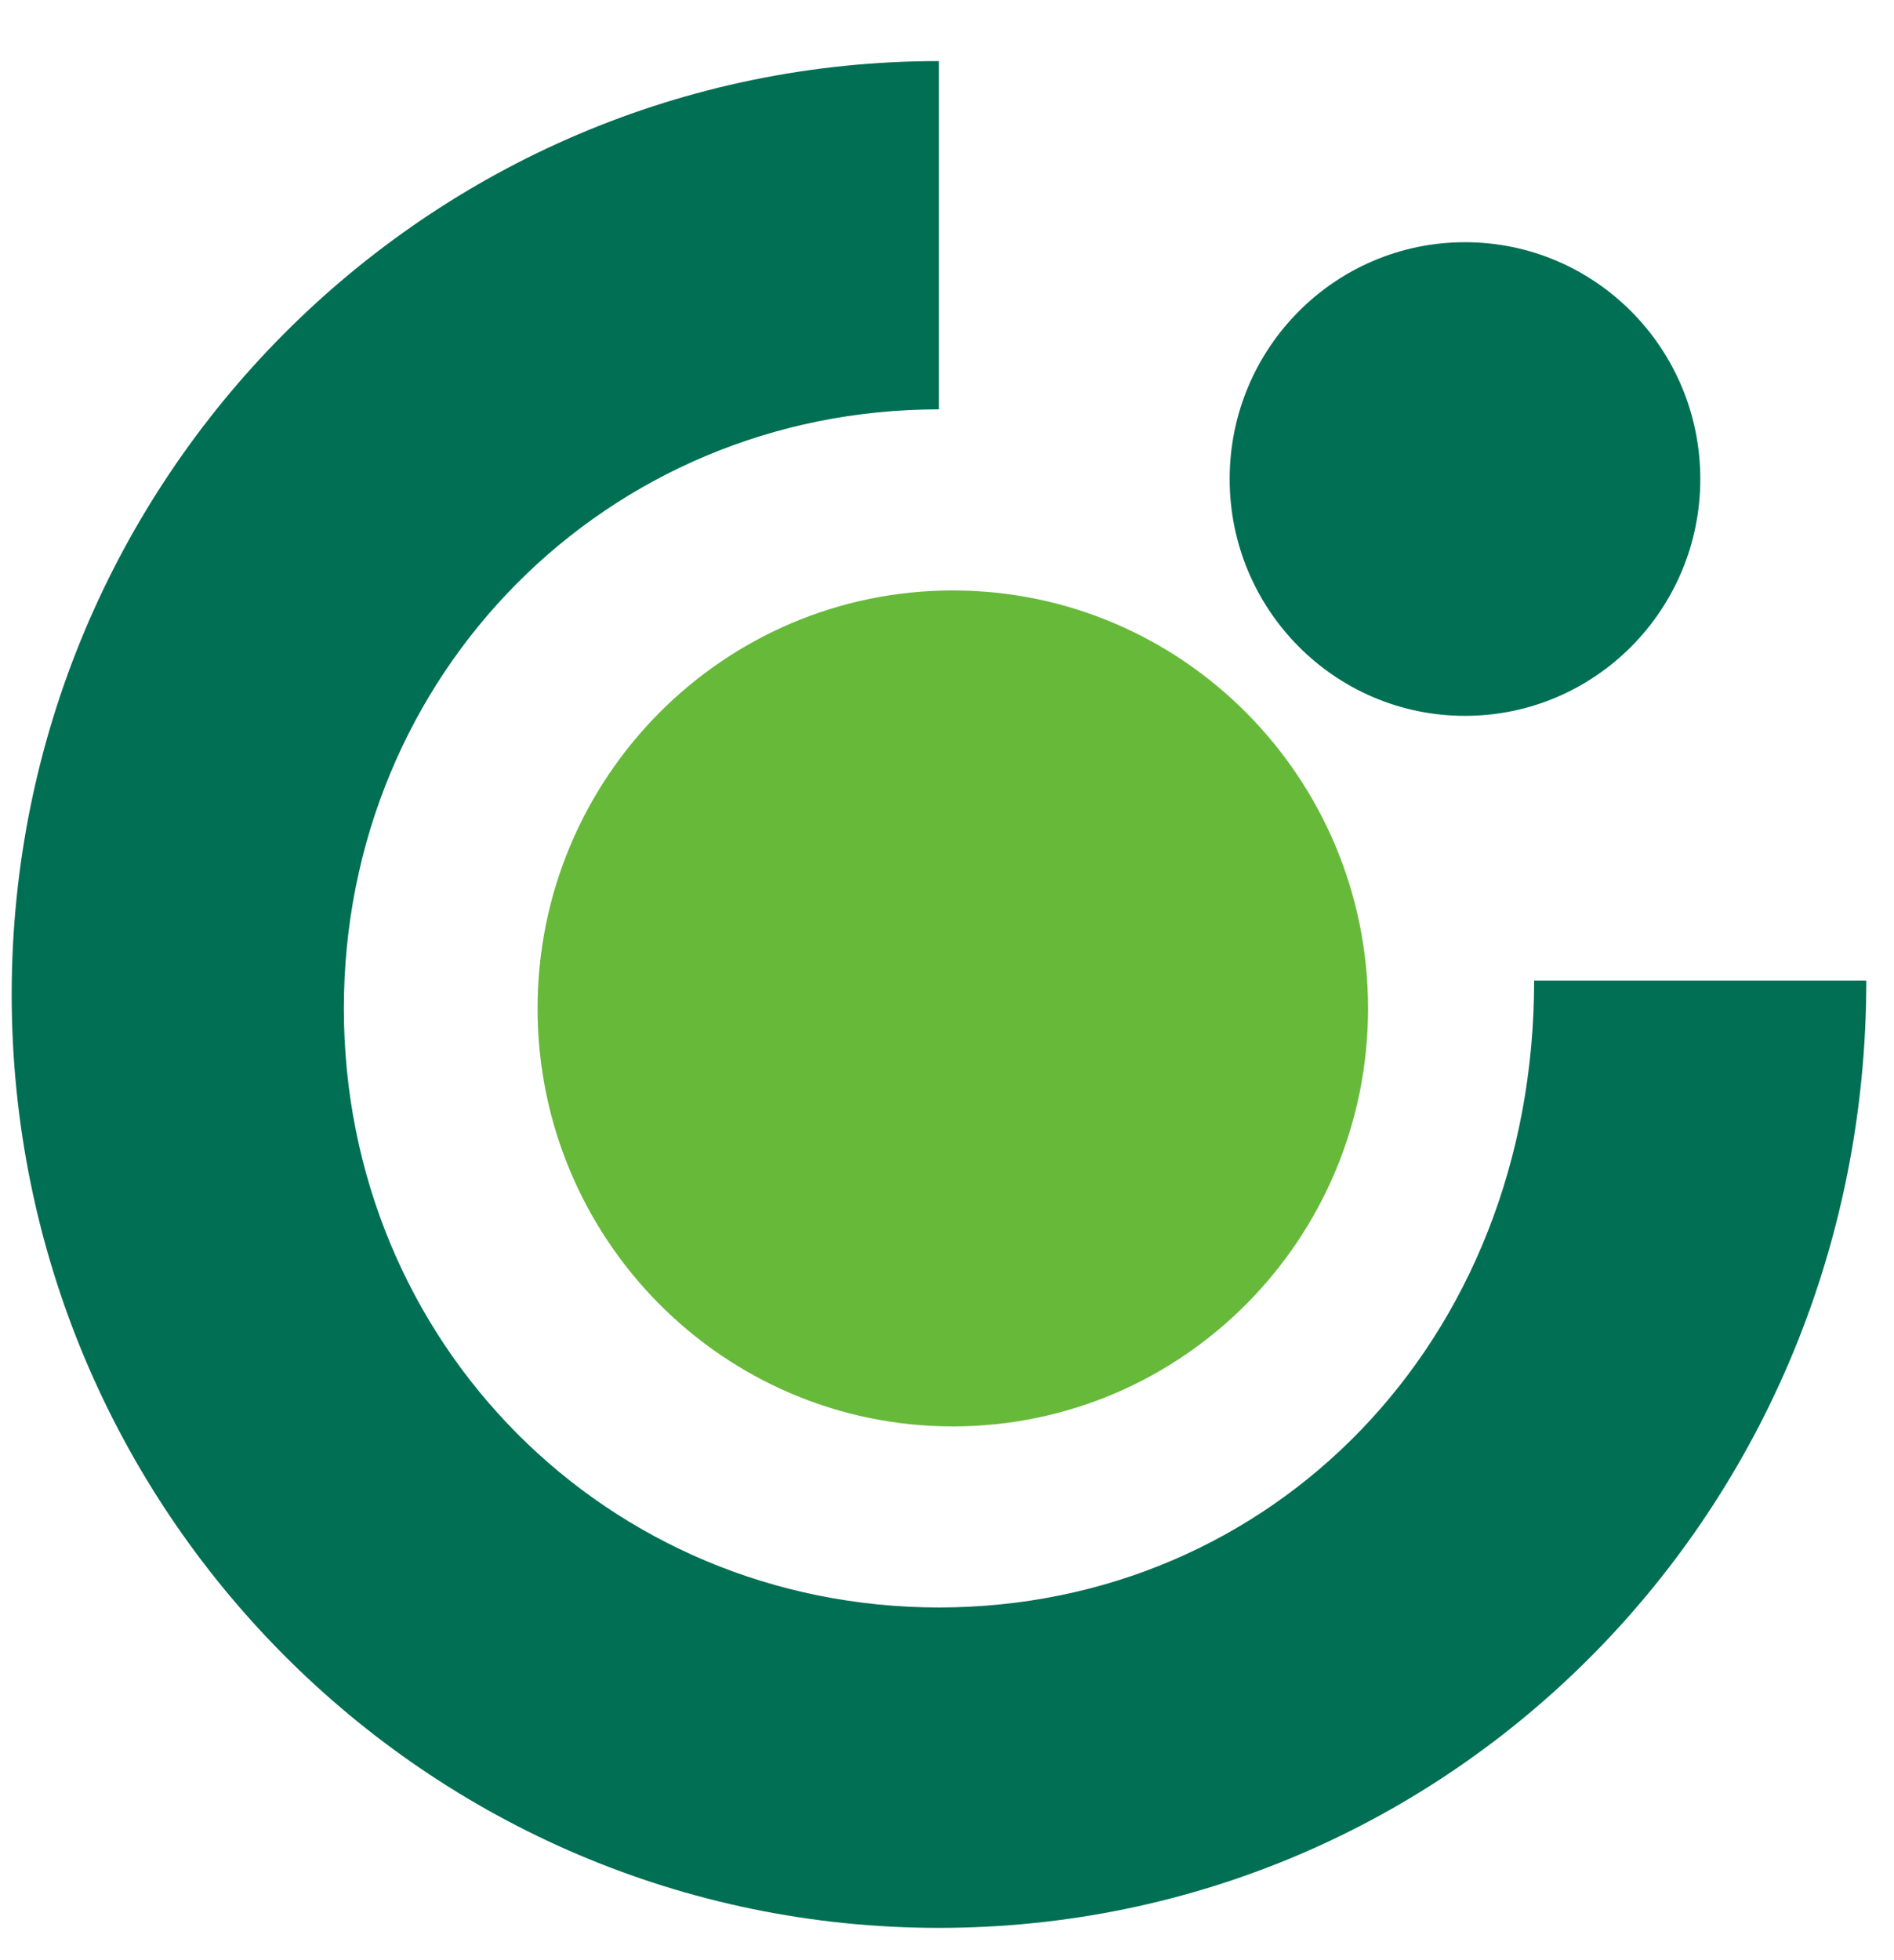
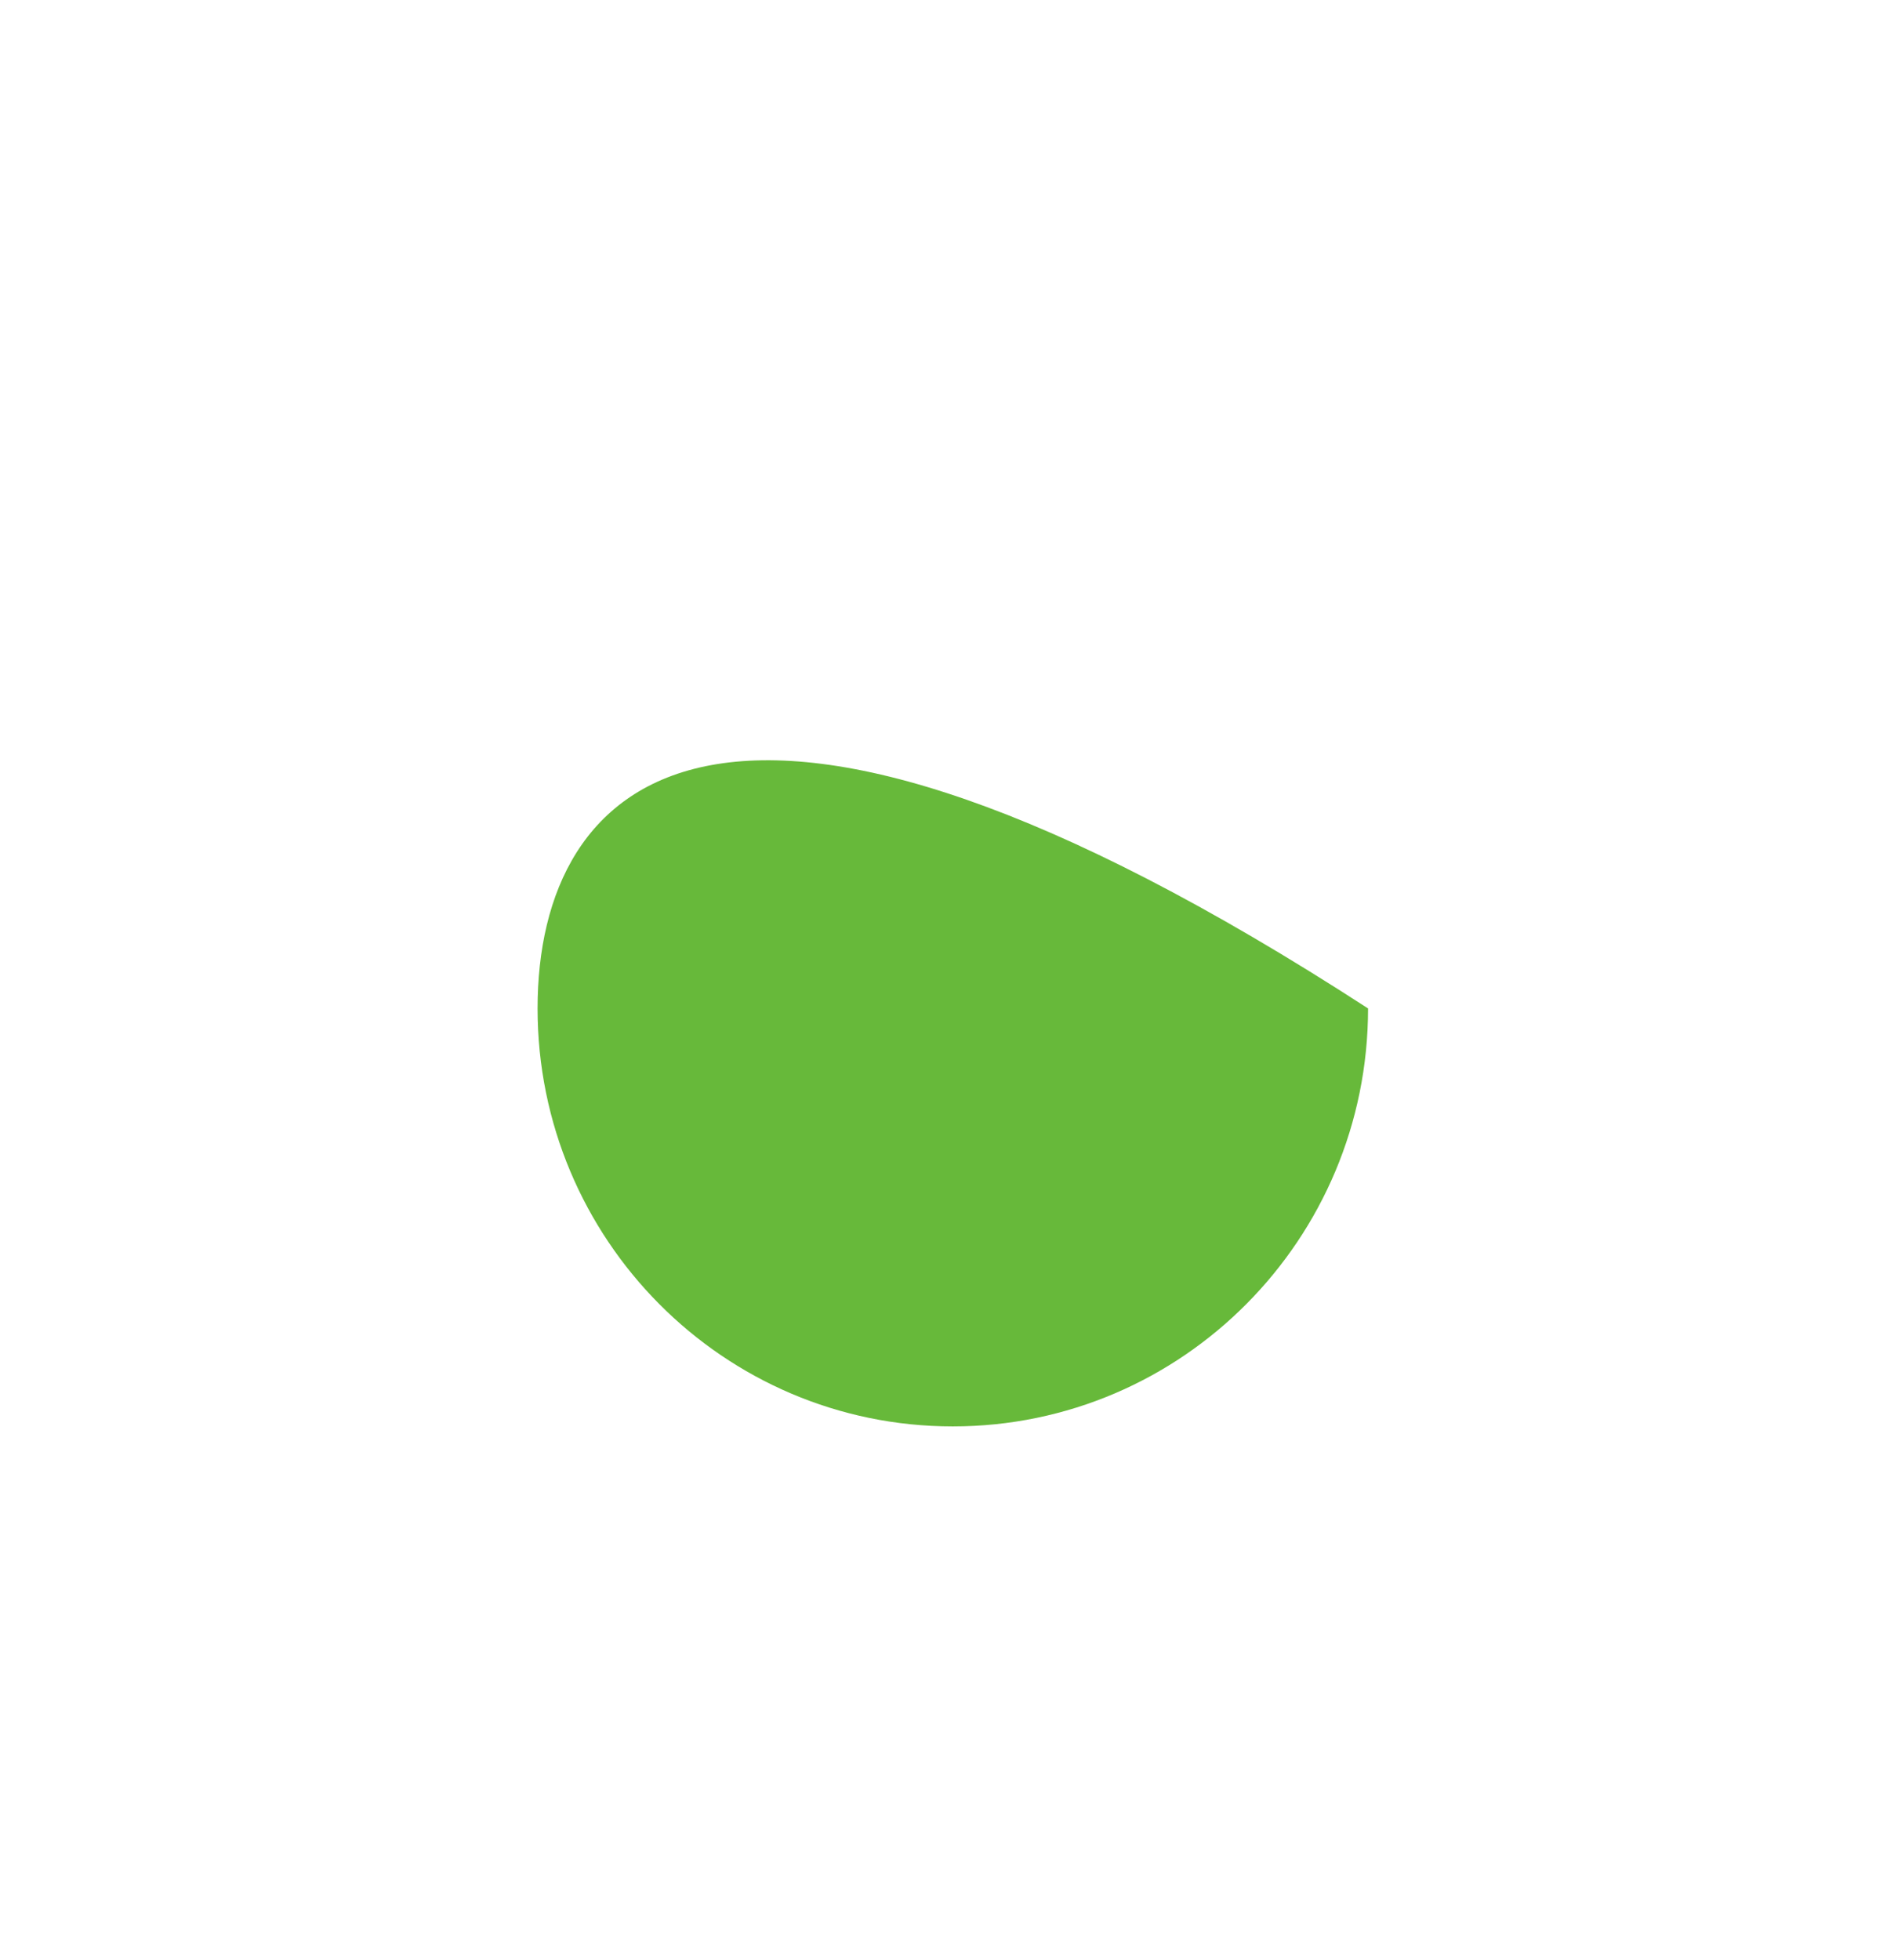
<svg xmlns="http://www.w3.org/2000/svg" version="1.1" width="29px" height="30px">
  <svg width="29px" height="30px" viewBox="0 0 29 30" version="1.1">
    <title>logo (1)</title>
    <g id="SvgjsG1009" stroke="none" stroke-width="1" fill="none" fill-rule="evenodd">
      <g id="SvgjsG1008" fill-rule="nonzero">
-         <path d="M14.589,21.831 C18.1,21.831 20.947,18.967 20.947,15.434 C20.947,11.901 18.1,9.037 14.589,9.037 C11.078,9.037 8.231,11.901 8.231,15.434 C8.231,18.967 11.078,21.831 14.589,21.831 Z" id="SvgjsPath1007" fill="#67B93A" />
-         <path d="M14.377,24.602 C9.291,24.602 5.265,20.551 5.265,15.434 C5.265,10.316 9.291,6.265 14.377,6.265 L14.377,0.935 C6.536,0.935 0.179,7.331 0.179,15.22 C0.179,23.11 6.536,29.506 14.377,29.506 C22.219,29.506 28.576,23.11 28.576,15.007 L23.49,15.007 C23.49,20.551 19.464,24.602 14.377,24.602 Z" id="SvgjsPath1006" fill="#006F53" />
-         <path d="M22.431,10.956 C24.421,10.956 26.034,9.333 26.034,7.331 C26.034,5.329 24.421,3.707 22.431,3.707 C20.441,3.707 18.828,5.329 18.828,7.331 C18.828,9.333 20.441,10.956 22.431,10.956 Z" id="SvgjsPath1005" fill="#006F53" />
+         <path d="M14.589,21.831 C18.1,21.831 20.947,18.967 20.947,15.434 C11.078,9.037 8.231,11.901 8.231,15.434 C8.231,18.967 11.078,21.831 14.589,21.831 Z" id="SvgjsPath1007" fill="#67B93A" />
      </g>
    </g>
  </svg>
  <style>@media (prefers-color-scheme: light) { :root { filter: none; } }
@media (prefers-color-scheme: dark) { :root { filter: none; } }
</style>
</svg>